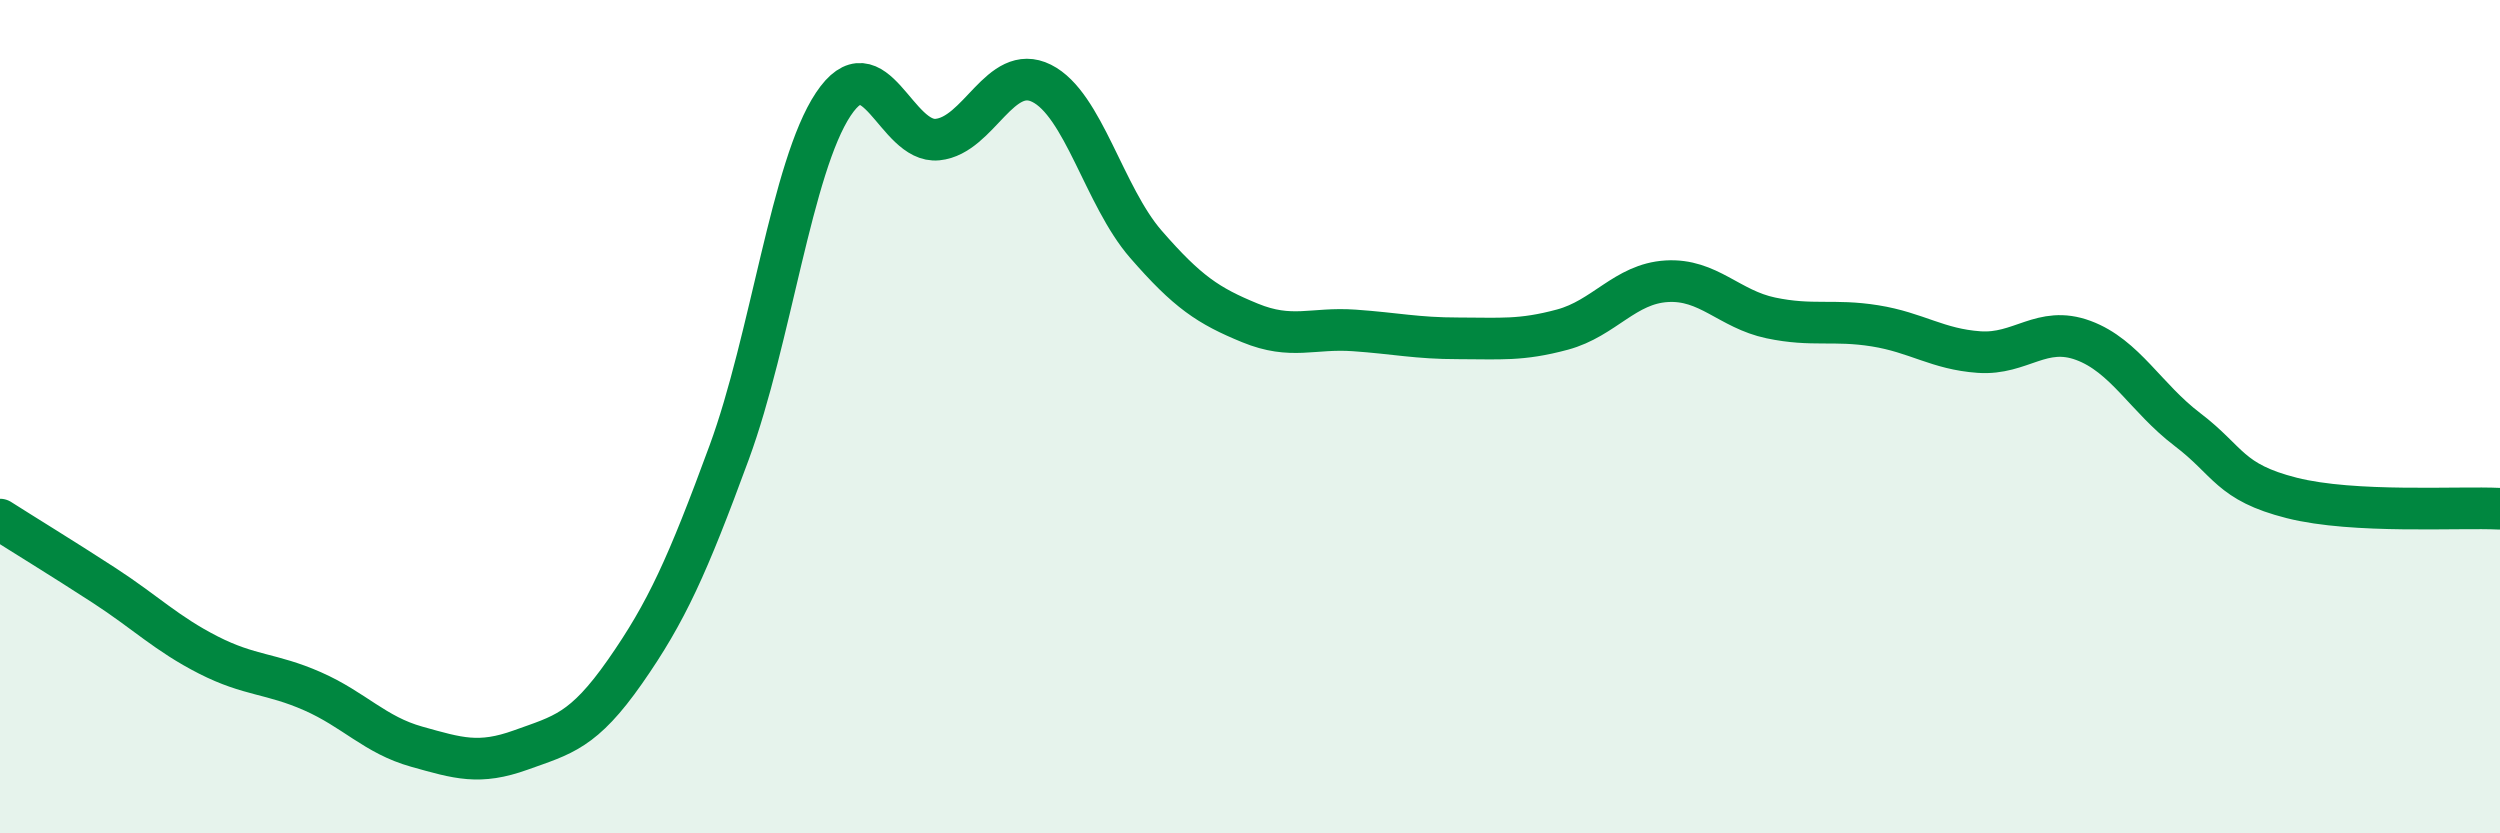
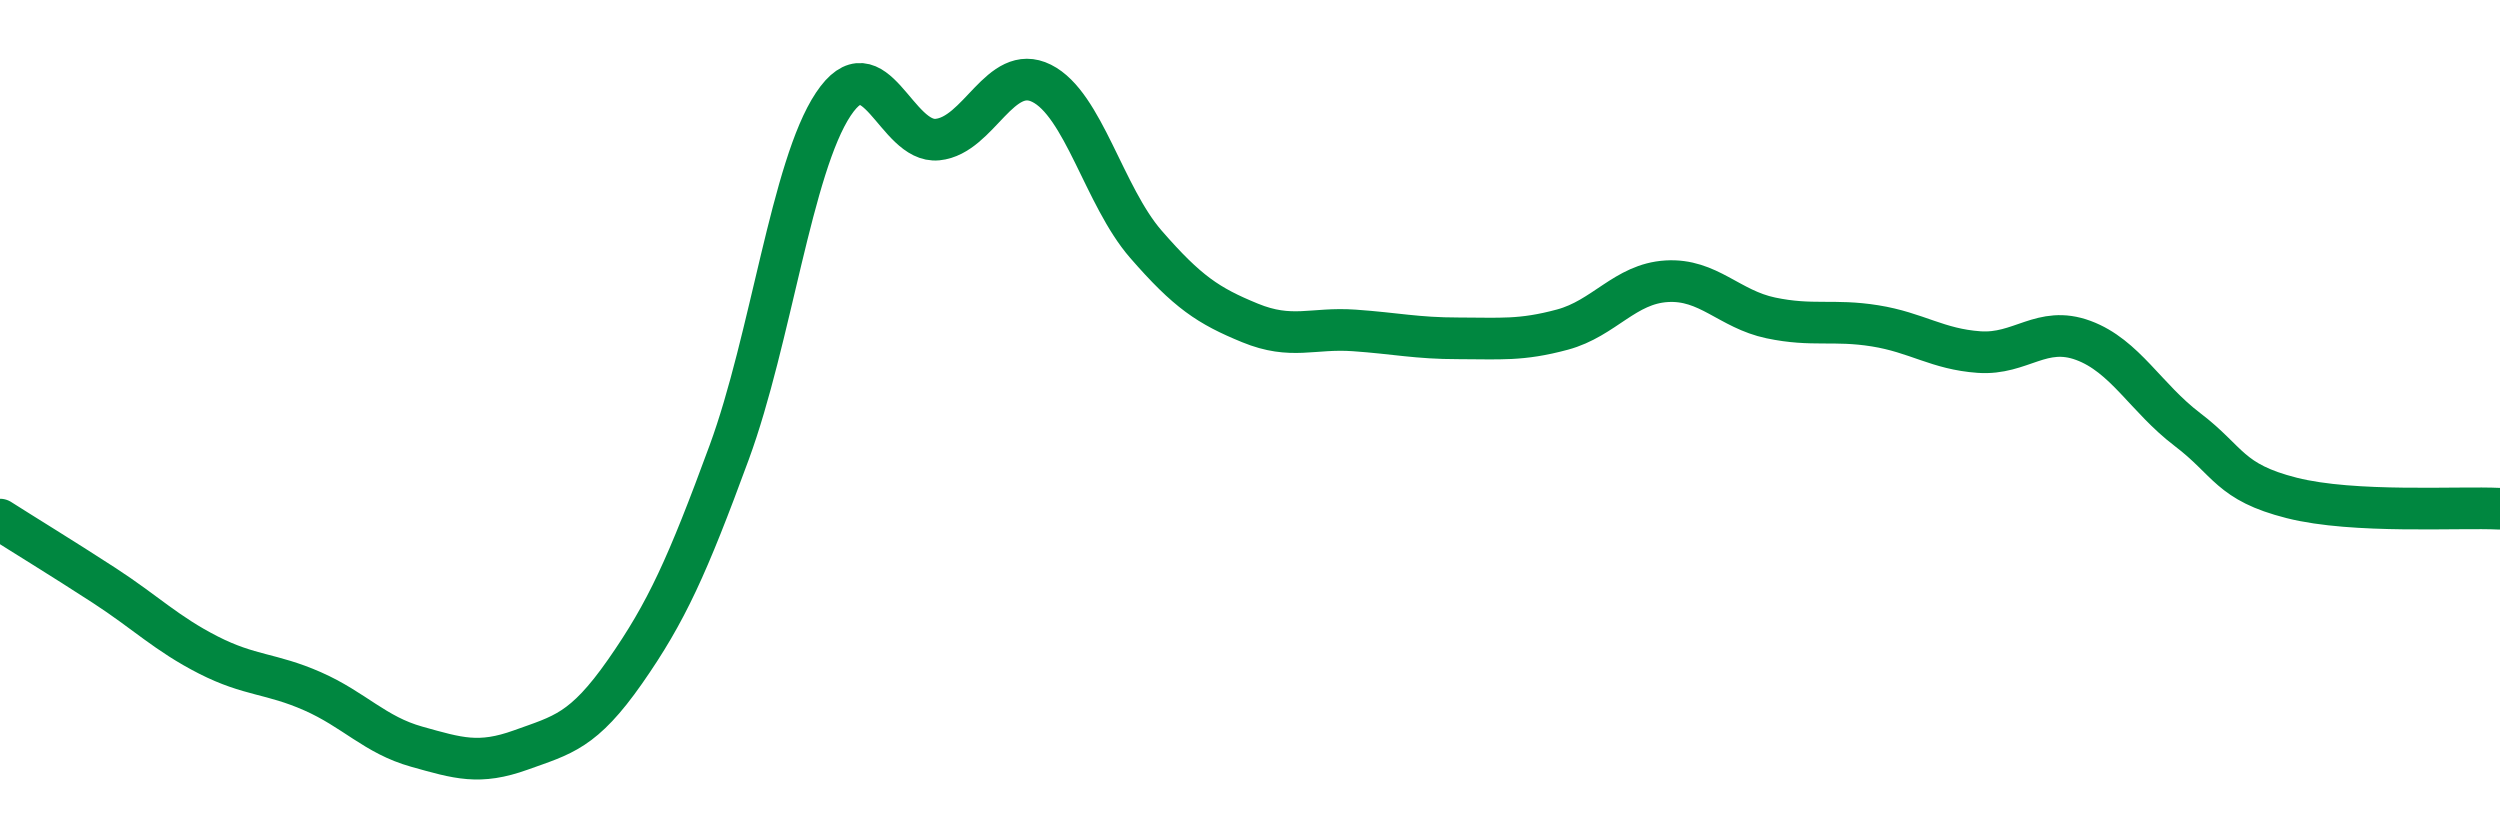
<svg xmlns="http://www.w3.org/2000/svg" width="60" height="20" viewBox="0 0 60 20">
-   <path d="M 0,12.47 C 0.5,12.79 1.5,13.4 2.5,14.05 C 3.5,14.7 4,15.21 5,15.72 C 6,16.23 6.5,16.15 7.5,16.59 C 8.5,17.03 9,17.64 10,17.92 C 11,18.2 11.5,18.36 12.5,18 C 13.5,17.64 14,17.55 15,16.12 C 16,14.69 16.5,13.58 17.5,10.86 C 18.5,8.14 19,4 20,2.5 C 21,1 21.5,3.45 22.5,3.35 C 23.5,3.25 24,1.5 25,2 C 26,2.5 26.5,4.71 27.5,5.86 C 28.5,7.01 29,7.34 30,7.75 C 31,8.16 31.5,7.86 32.5,7.93 C 33.5,8 34,8.12 35,8.12 C 36,8.12 36.5,8.18 37.5,7.91 C 38.5,7.64 39,6.81 40,6.75 C 41,6.69 41.5,7.42 42.5,7.63 C 43.5,7.84 44,7.66 45,7.82 C 46,7.98 46.5,8.38 47.5,8.45 C 48.5,8.52 49,7.8 50,8.17 C 51,8.54 51.5,9.55 52.5,10.31 C 53.5,11.07 53.5,11.57 55,11.95 C 56.5,12.33 59,12.16 60,12.21L60 20L0 20Z" fill="#008740" opacity="0.1" stroke-linecap="round" stroke-linejoin="round" />
  <path d="M 0,12.47 C 0.5,12.79 1.5,13.4 2.5,14.05 C 3.5,14.7 4,15.21 5,15.72 C 6,16.23 6.5,16.15 7.5,16.59 C 8.5,17.03 9,17.64 10,17.92 C 11,18.2 11.5,18.36 12.5,18 C 13.5,17.64 14,17.55 15,16.12 C 16,14.69 16.5,13.58 17.5,10.86 C 18.5,8.14 19,4 20,2.5 C 21,1 21.5,3.45 22.5,3.35 C 23.5,3.25 24,1.5 25,2 C 26,2.5 26.5,4.71 27.5,5.86 C 28.5,7.01 29,7.34 30,7.75 C 31,8.16 31.5,7.86 32.5,7.93 C 33.5,8 34,8.12 35,8.12 C 36,8.12 36.5,8.18 37.5,7.91 C 38.5,7.64 39,6.81 40,6.75 C 41,6.69 41.5,7.42 42.5,7.63 C 43.5,7.84 44,7.66 45,7.82 C 46,7.98 46.5,8.38 47.5,8.45 C 48.5,8.52 49,7.8 50,8.17 C 51,8.54 51.5,9.55 52.5,10.31 C 53.5,11.07 53.5,11.57 55,11.95 C 56.5,12.33 59,12.16 60,12.21" stroke="#008740" stroke-width="1" fill="none" stroke-linecap="round" stroke-linejoin="round" />
</svg>